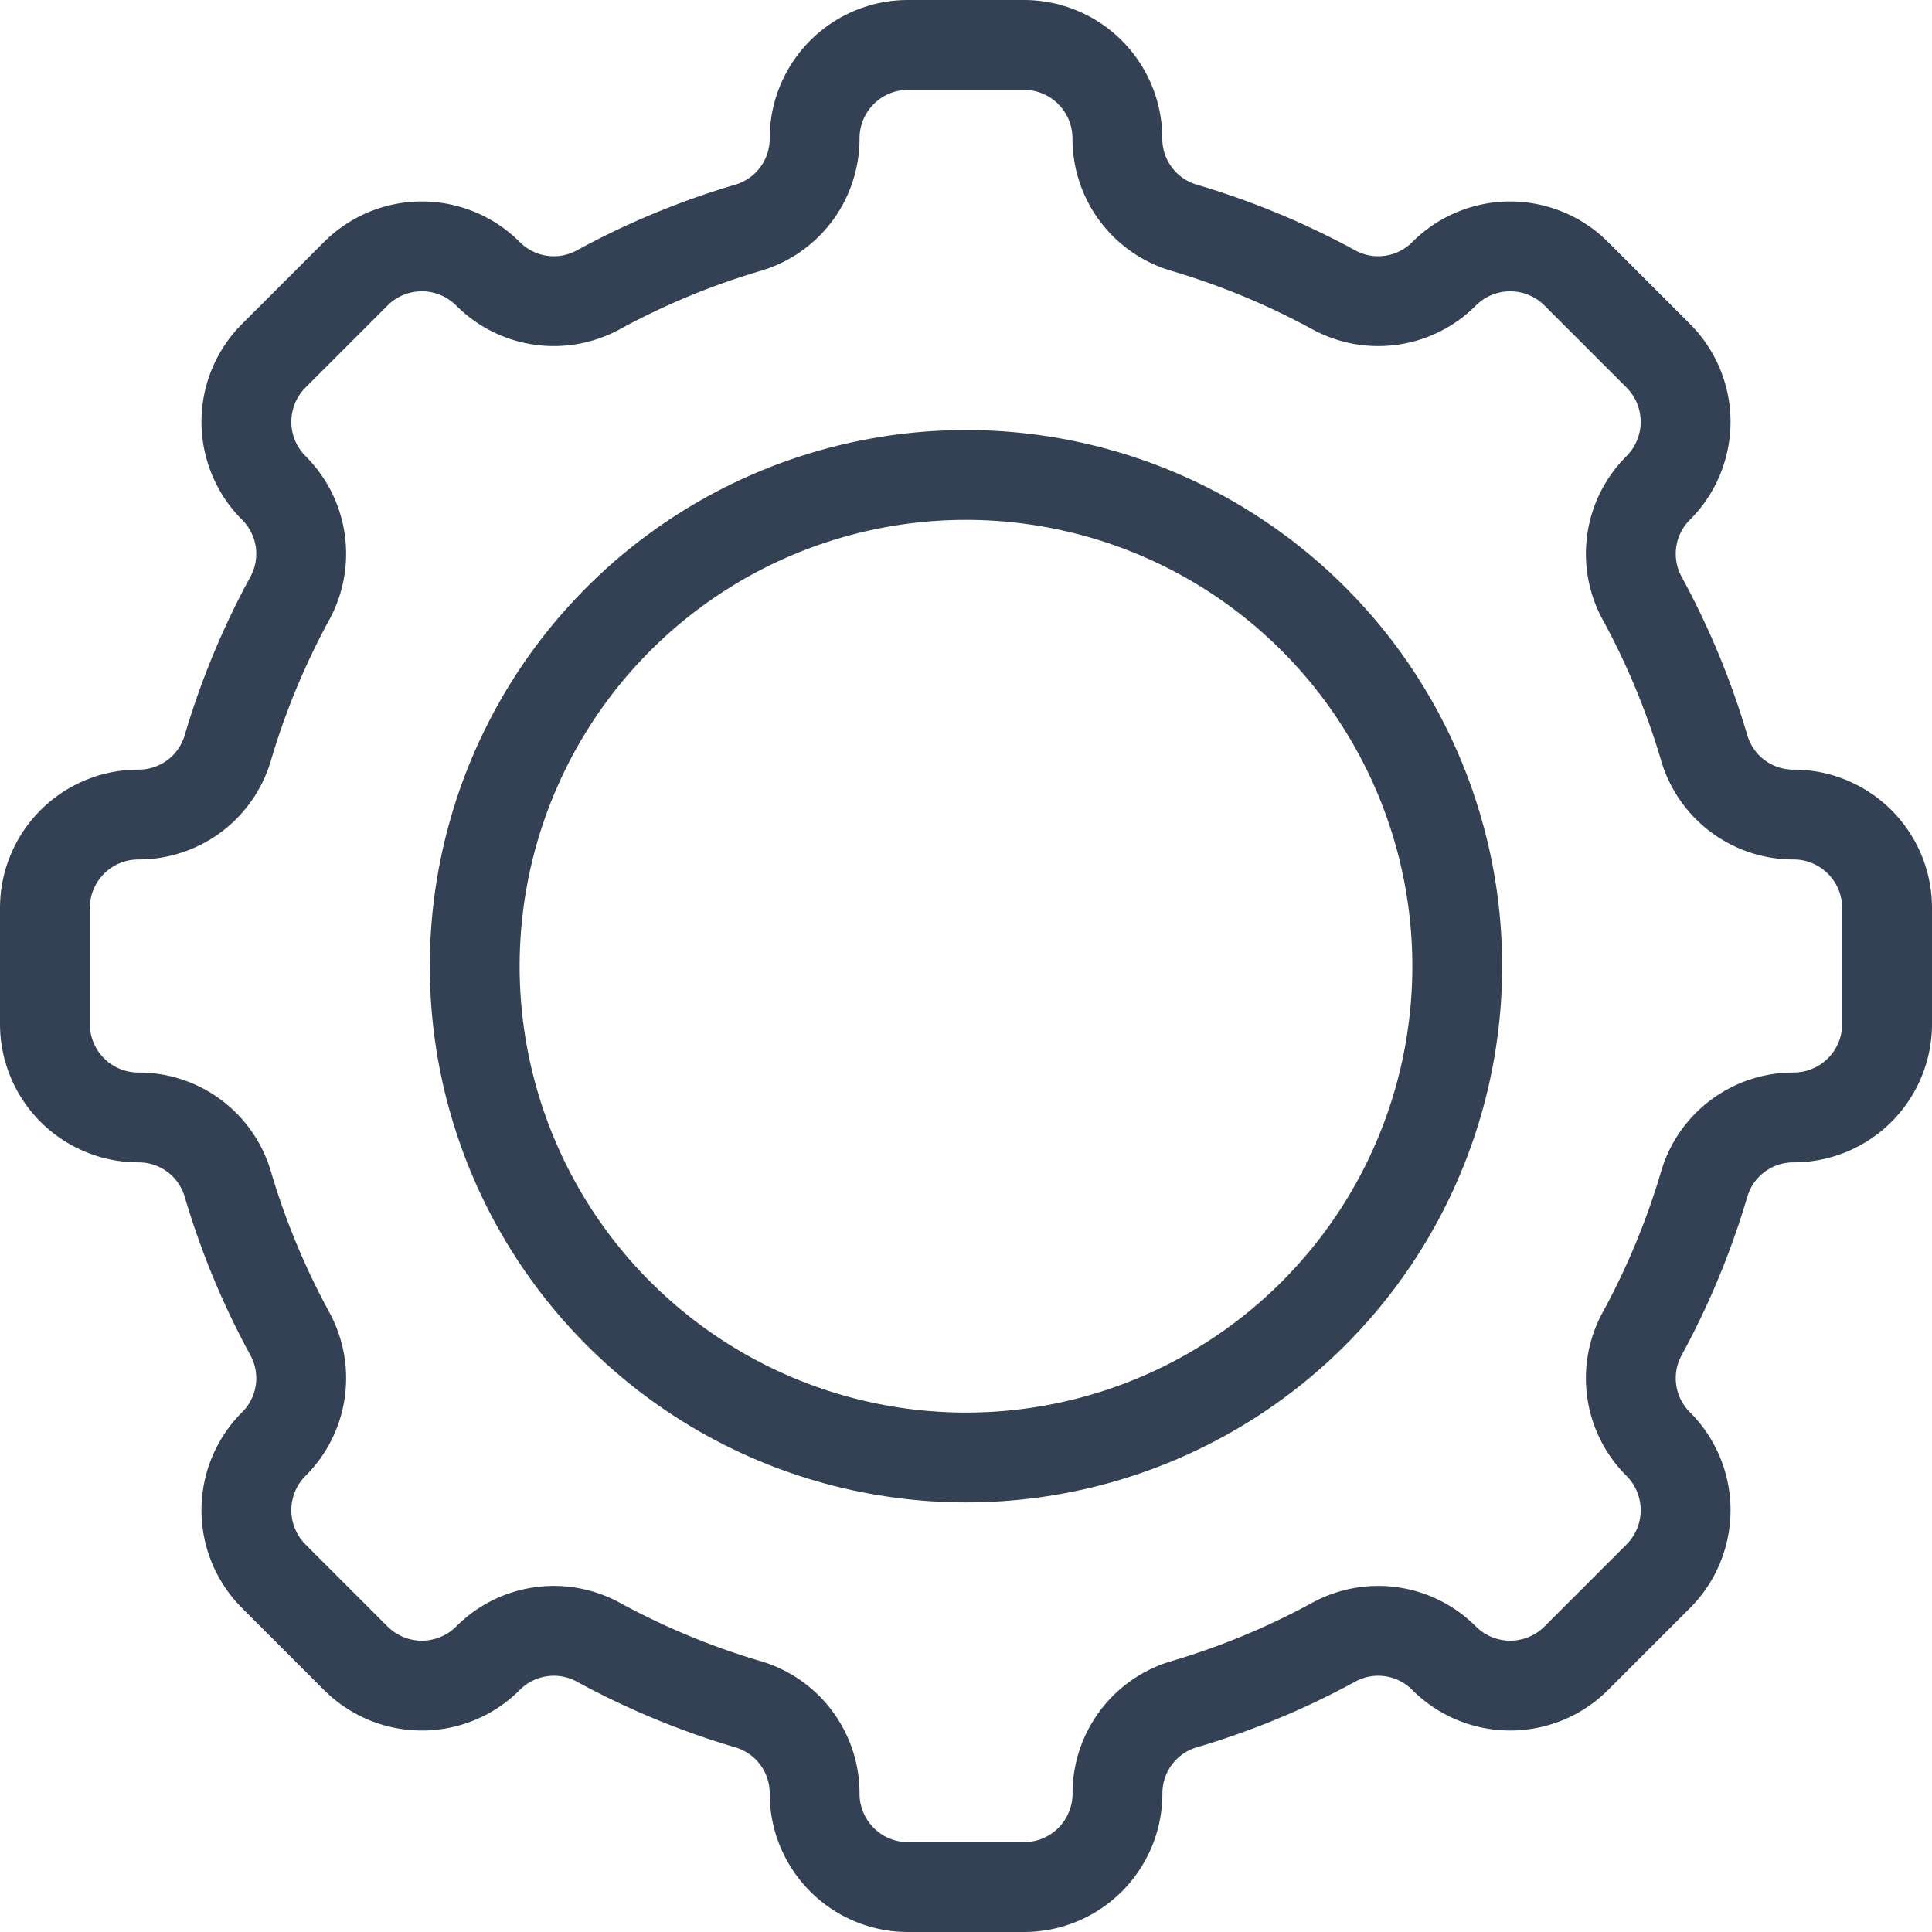
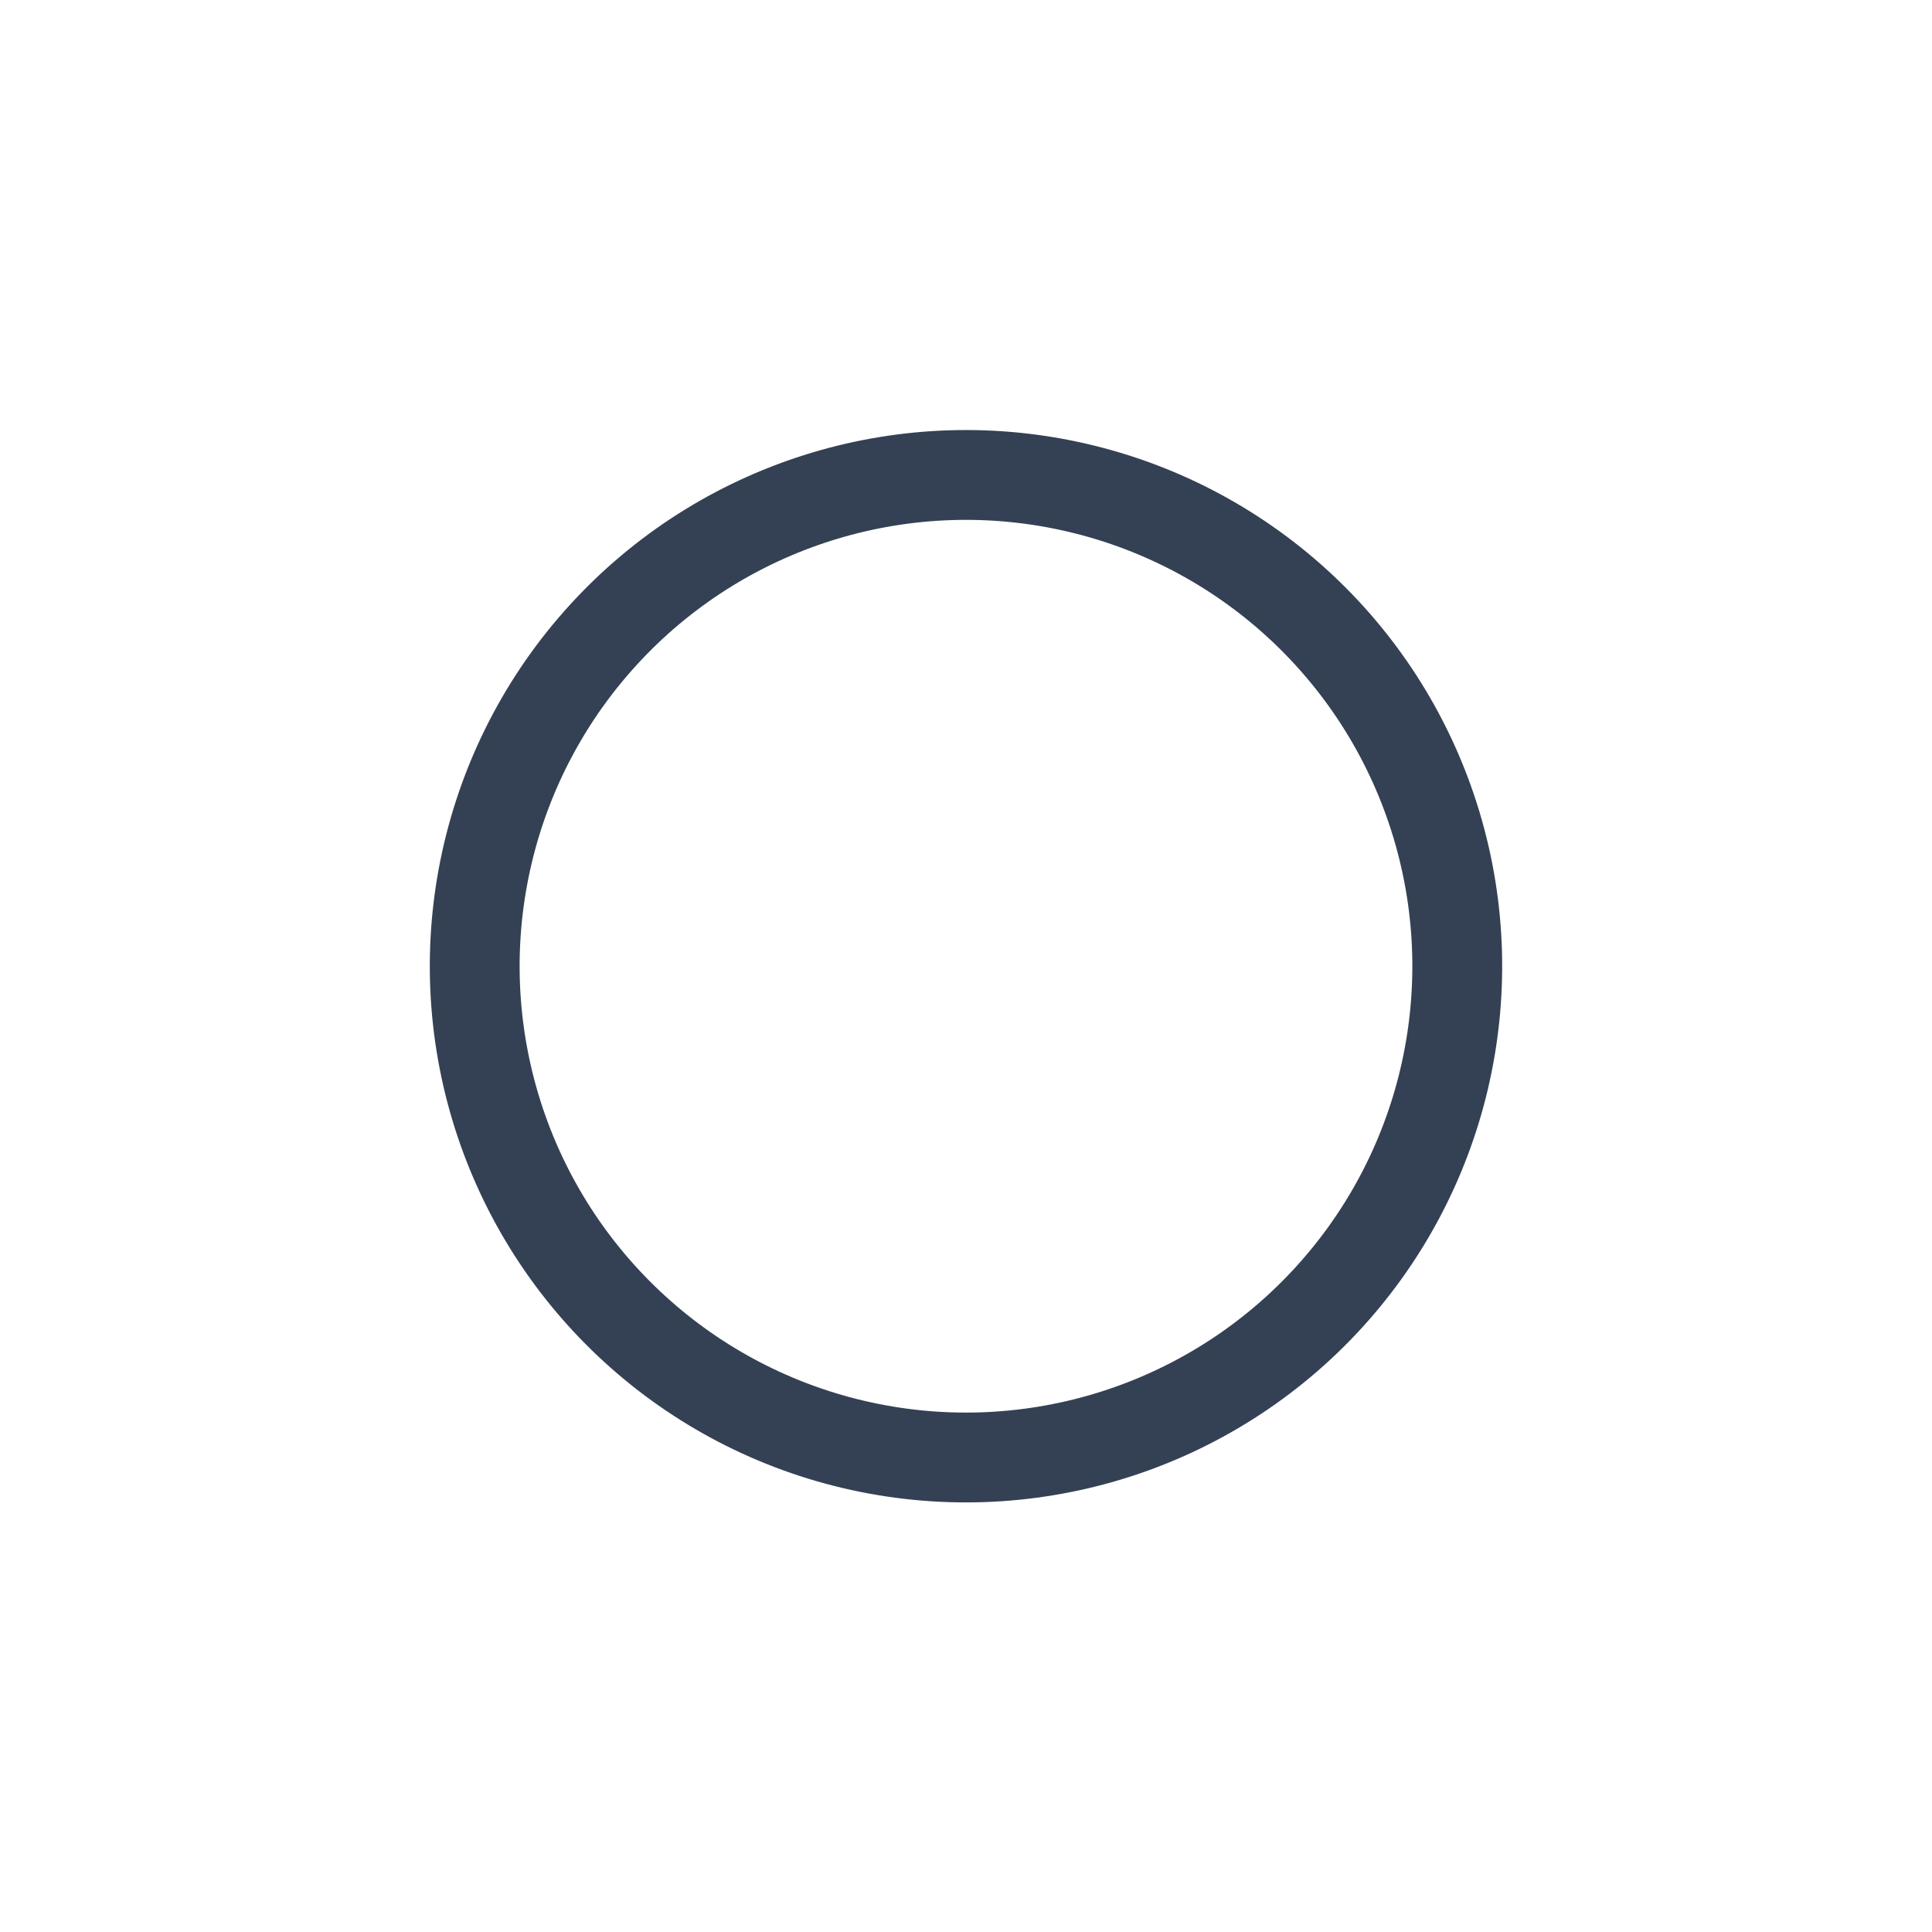
<svg xmlns="http://www.w3.org/2000/svg" width="64.512" height="64.512" viewBox="0 0 64.512 64.512">
  <g id="Gruppe_336" data-name="Gruppe 336" transform="translate(-1185.946 -2567.016)">
    <circle id="Ellipse_2" data-name="Ellipse 2" cx="16.407" cy="16.407" r="16.407" transform="matrix(0.23, -0.973, 0.973, 0.23, 1198.464, 2611.47)" fill="none" stroke="#344154" stroke-linejoin="round" stroke-width="3" />
-     <path id="Pfad_64" data-name="Pfad 64" d="M278.671,292H274.8a3.12,3.12,0,0,0-3.12,3.12h0a3.1,3.1,0,0,1-2.211,2.981,25.534,25.534,0,0,0-5.019,2.08,3.1,3.1,0,0,1-3.678-.54l0,0a3.121,3.121,0,0,0-4.413,0l-2.738,2.738a3.12,3.12,0,0,0,0,4.413l0,0a3.1,3.1,0,0,1,.54,3.678,25.521,25.521,0,0,0-2.08,5.019,3.1,3.1,0,0,1-2.981,2.21h0a3.121,3.121,0,0,0-3.121,3.121v3.872a3.121,3.121,0,0,0,3.121,3.121h0a3.1,3.1,0,0,1,2.981,2.21,25.521,25.521,0,0,0,2.08,5.019,3.1,3.1,0,0,1-.54,3.678l0,0a3.12,3.12,0,0,0,0,4.413l2.738,2.738a3.121,3.121,0,0,0,4.413,0l0,0a3.1,3.1,0,0,1,3.678-.54,25.534,25.534,0,0,0,5.019,2.08,3.1,3.1,0,0,1,2.211,2.981h0a3.12,3.12,0,0,0,3.12,3.12h3.872a3.121,3.121,0,0,0,3.121-3.12h0a3.1,3.1,0,0,1,2.21-2.981,25.52,25.52,0,0,0,5.019-2.08,3.1,3.1,0,0,1,3.678.54l0,0a3.121,3.121,0,0,0,4.412,0l2.738-2.738a3.121,3.121,0,0,0,0-4.413l0,0a3.1,3.1,0,0,1-.54-3.678,25.519,25.519,0,0,0,2.08-5.019,3.1,3.1,0,0,1,2.981-2.21h0a3.121,3.121,0,0,0,3.12-3.121V320.82a3.121,3.121,0,0,0-3.12-3.121h0a3.1,3.1,0,0,1-2.981-2.21,25.519,25.519,0,0,0-2.08-5.019,3.1,3.1,0,0,1,.54-3.678l0,0a3.121,3.121,0,0,0,0-4.413l-2.738-2.738a3.121,3.121,0,0,0-4.412,0l0,0a3.1,3.1,0,0,1-3.678.54A25.52,25.52,0,0,0,284,298.1a3.1,3.1,0,0,1-2.21-2.981h0A3.121,3.121,0,0,0,278.671,292Z" transform="translate(941.467 2276.516)" fill="none" stroke="#344154" stroke-linejoin="round" stroke-width="3" />
  </g>
</svg>